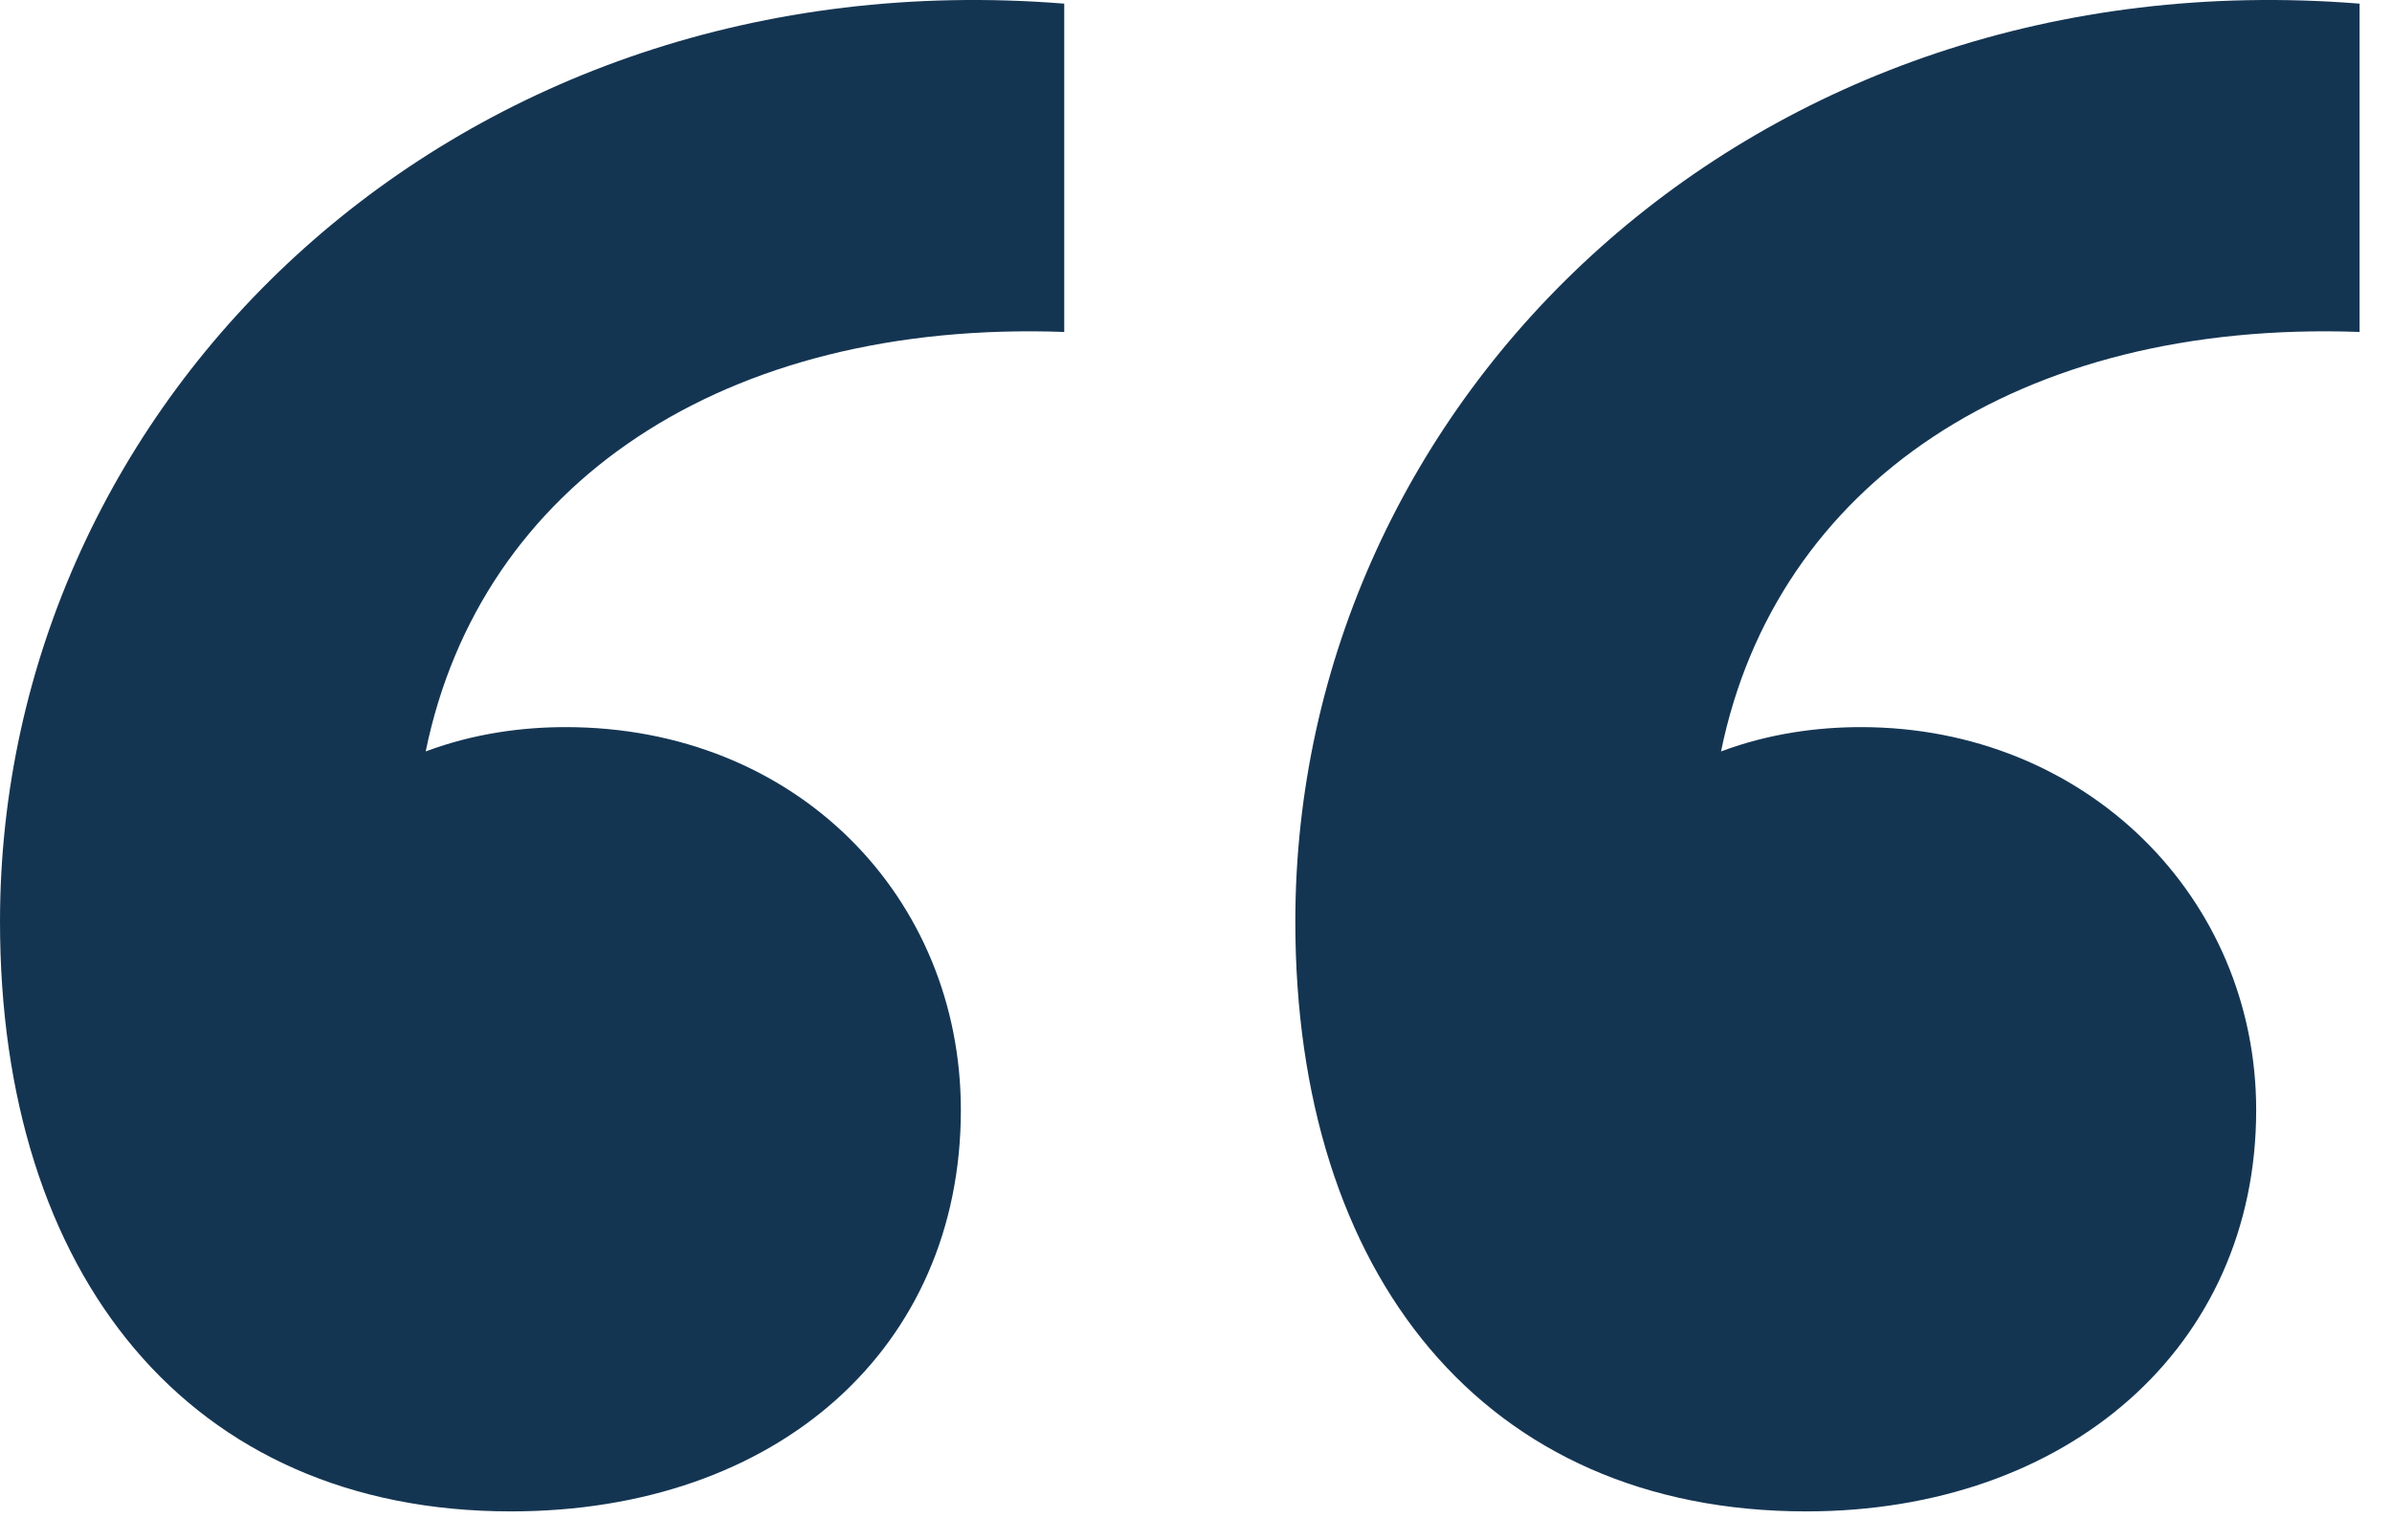
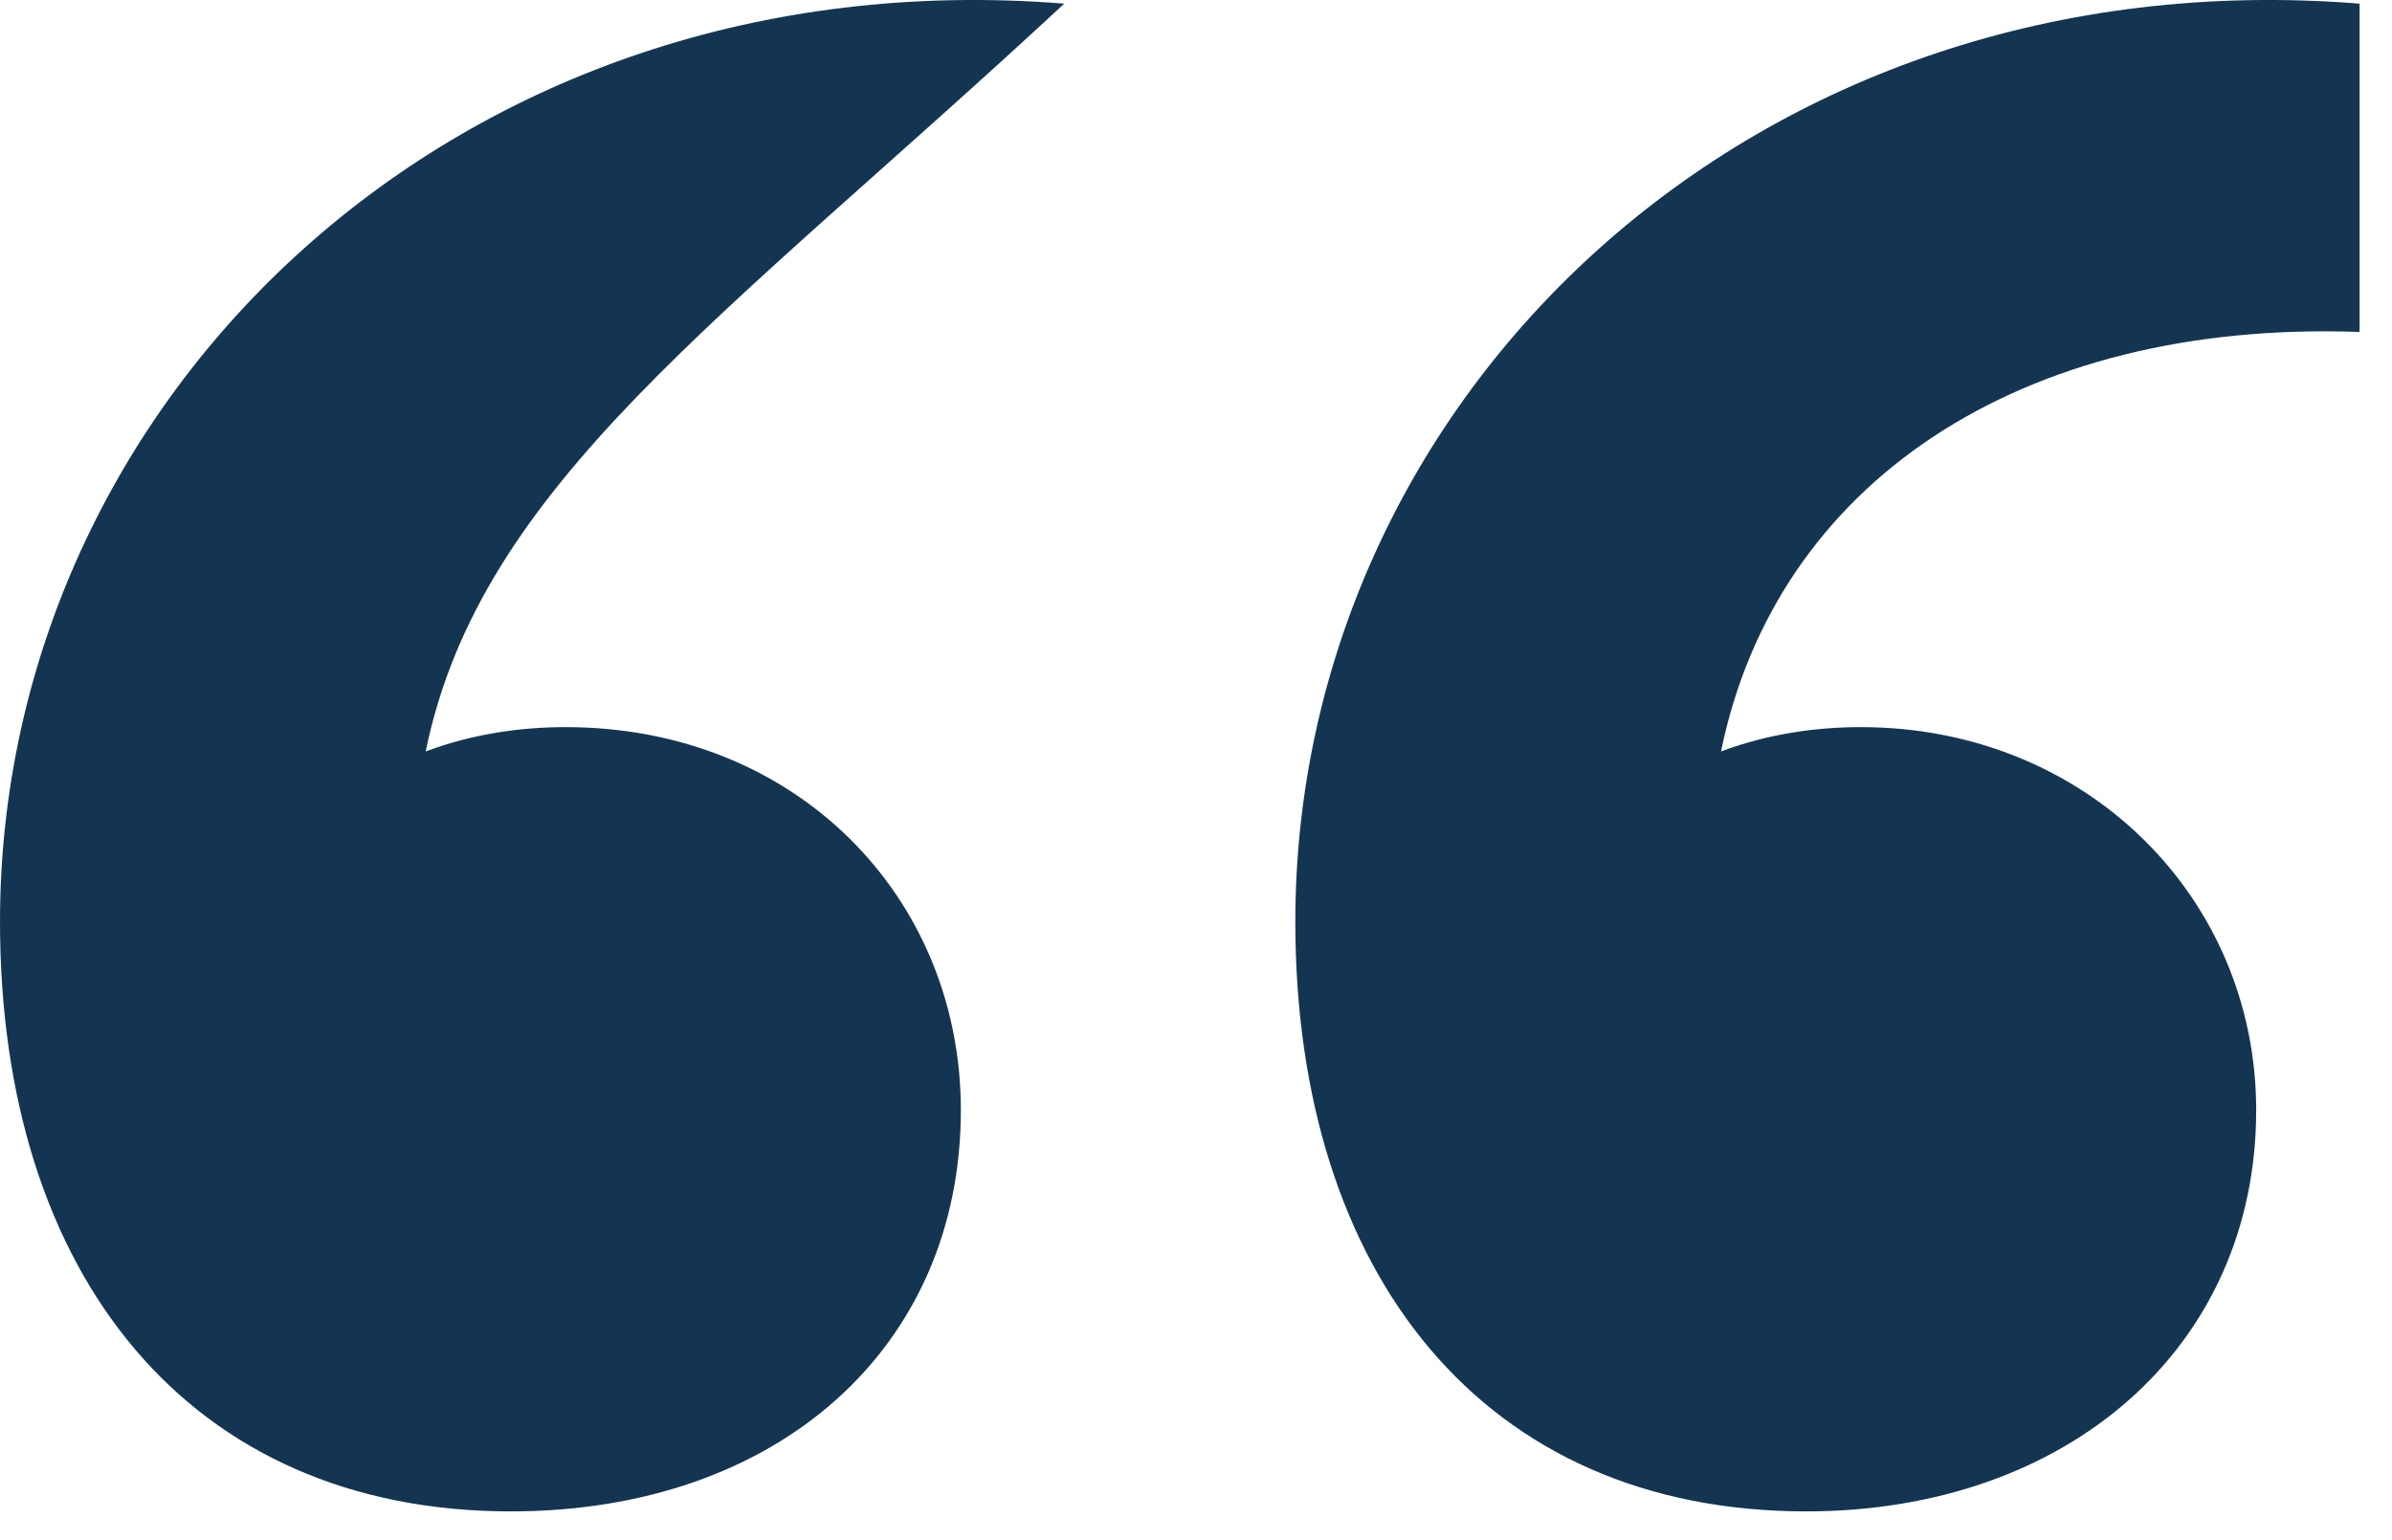
<svg xmlns="http://www.w3.org/2000/svg" width="59" height="38" viewBox="0 0 59 38" fill="none">
-   <path d="M0 22.74C0 9.84 11.25 -1.11 26.25 0.09V8.19C17.85 7.89 11.85 11.94 10.5 18.54C11.7 18.09 12.9 17.94 13.95 17.94C19.65 17.94 23.7 22.14 23.7 27.39C23.7 33.24 19.2 37.29 12.6 37.29C4.65 37.29 0 31.44 0 22.74ZM31.95 22.74C31.95 9.84 43.2 -1.11 58.2 0.09V8.19C49.8 7.89 43.8 11.94 42.45 18.54C43.65 18.09 44.85 17.94 45.9 17.94C51.45 17.94 55.65 22.14 55.65 27.39C55.65 33.24 51 37.29 44.55 37.29C36.6 37.29 31.95 31.44 31.95 22.74Z" fill="#143552" />
+   <path d="M0 22.74C0 9.84 11.25 -1.11 26.25 0.09C17.85 7.89 11.85 11.94 10.5 18.54C11.7 18.09 12.9 17.94 13.95 17.94C19.65 17.94 23.7 22.14 23.7 27.39C23.7 33.24 19.2 37.29 12.6 37.29C4.65 37.29 0 31.44 0 22.74ZM31.95 22.74C31.95 9.84 43.2 -1.11 58.2 0.09V8.19C49.8 7.89 43.8 11.94 42.45 18.54C43.65 18.09 44.85 17.94 45.9 17.94C51.45 17.94 55.65 22.14 55.65 27.39C55.65 33.24 51 37.29 44.55 37.29C36.6 37.29 31.95 31.44 31.95 22.74Z" fill="#143552" />
</svg>